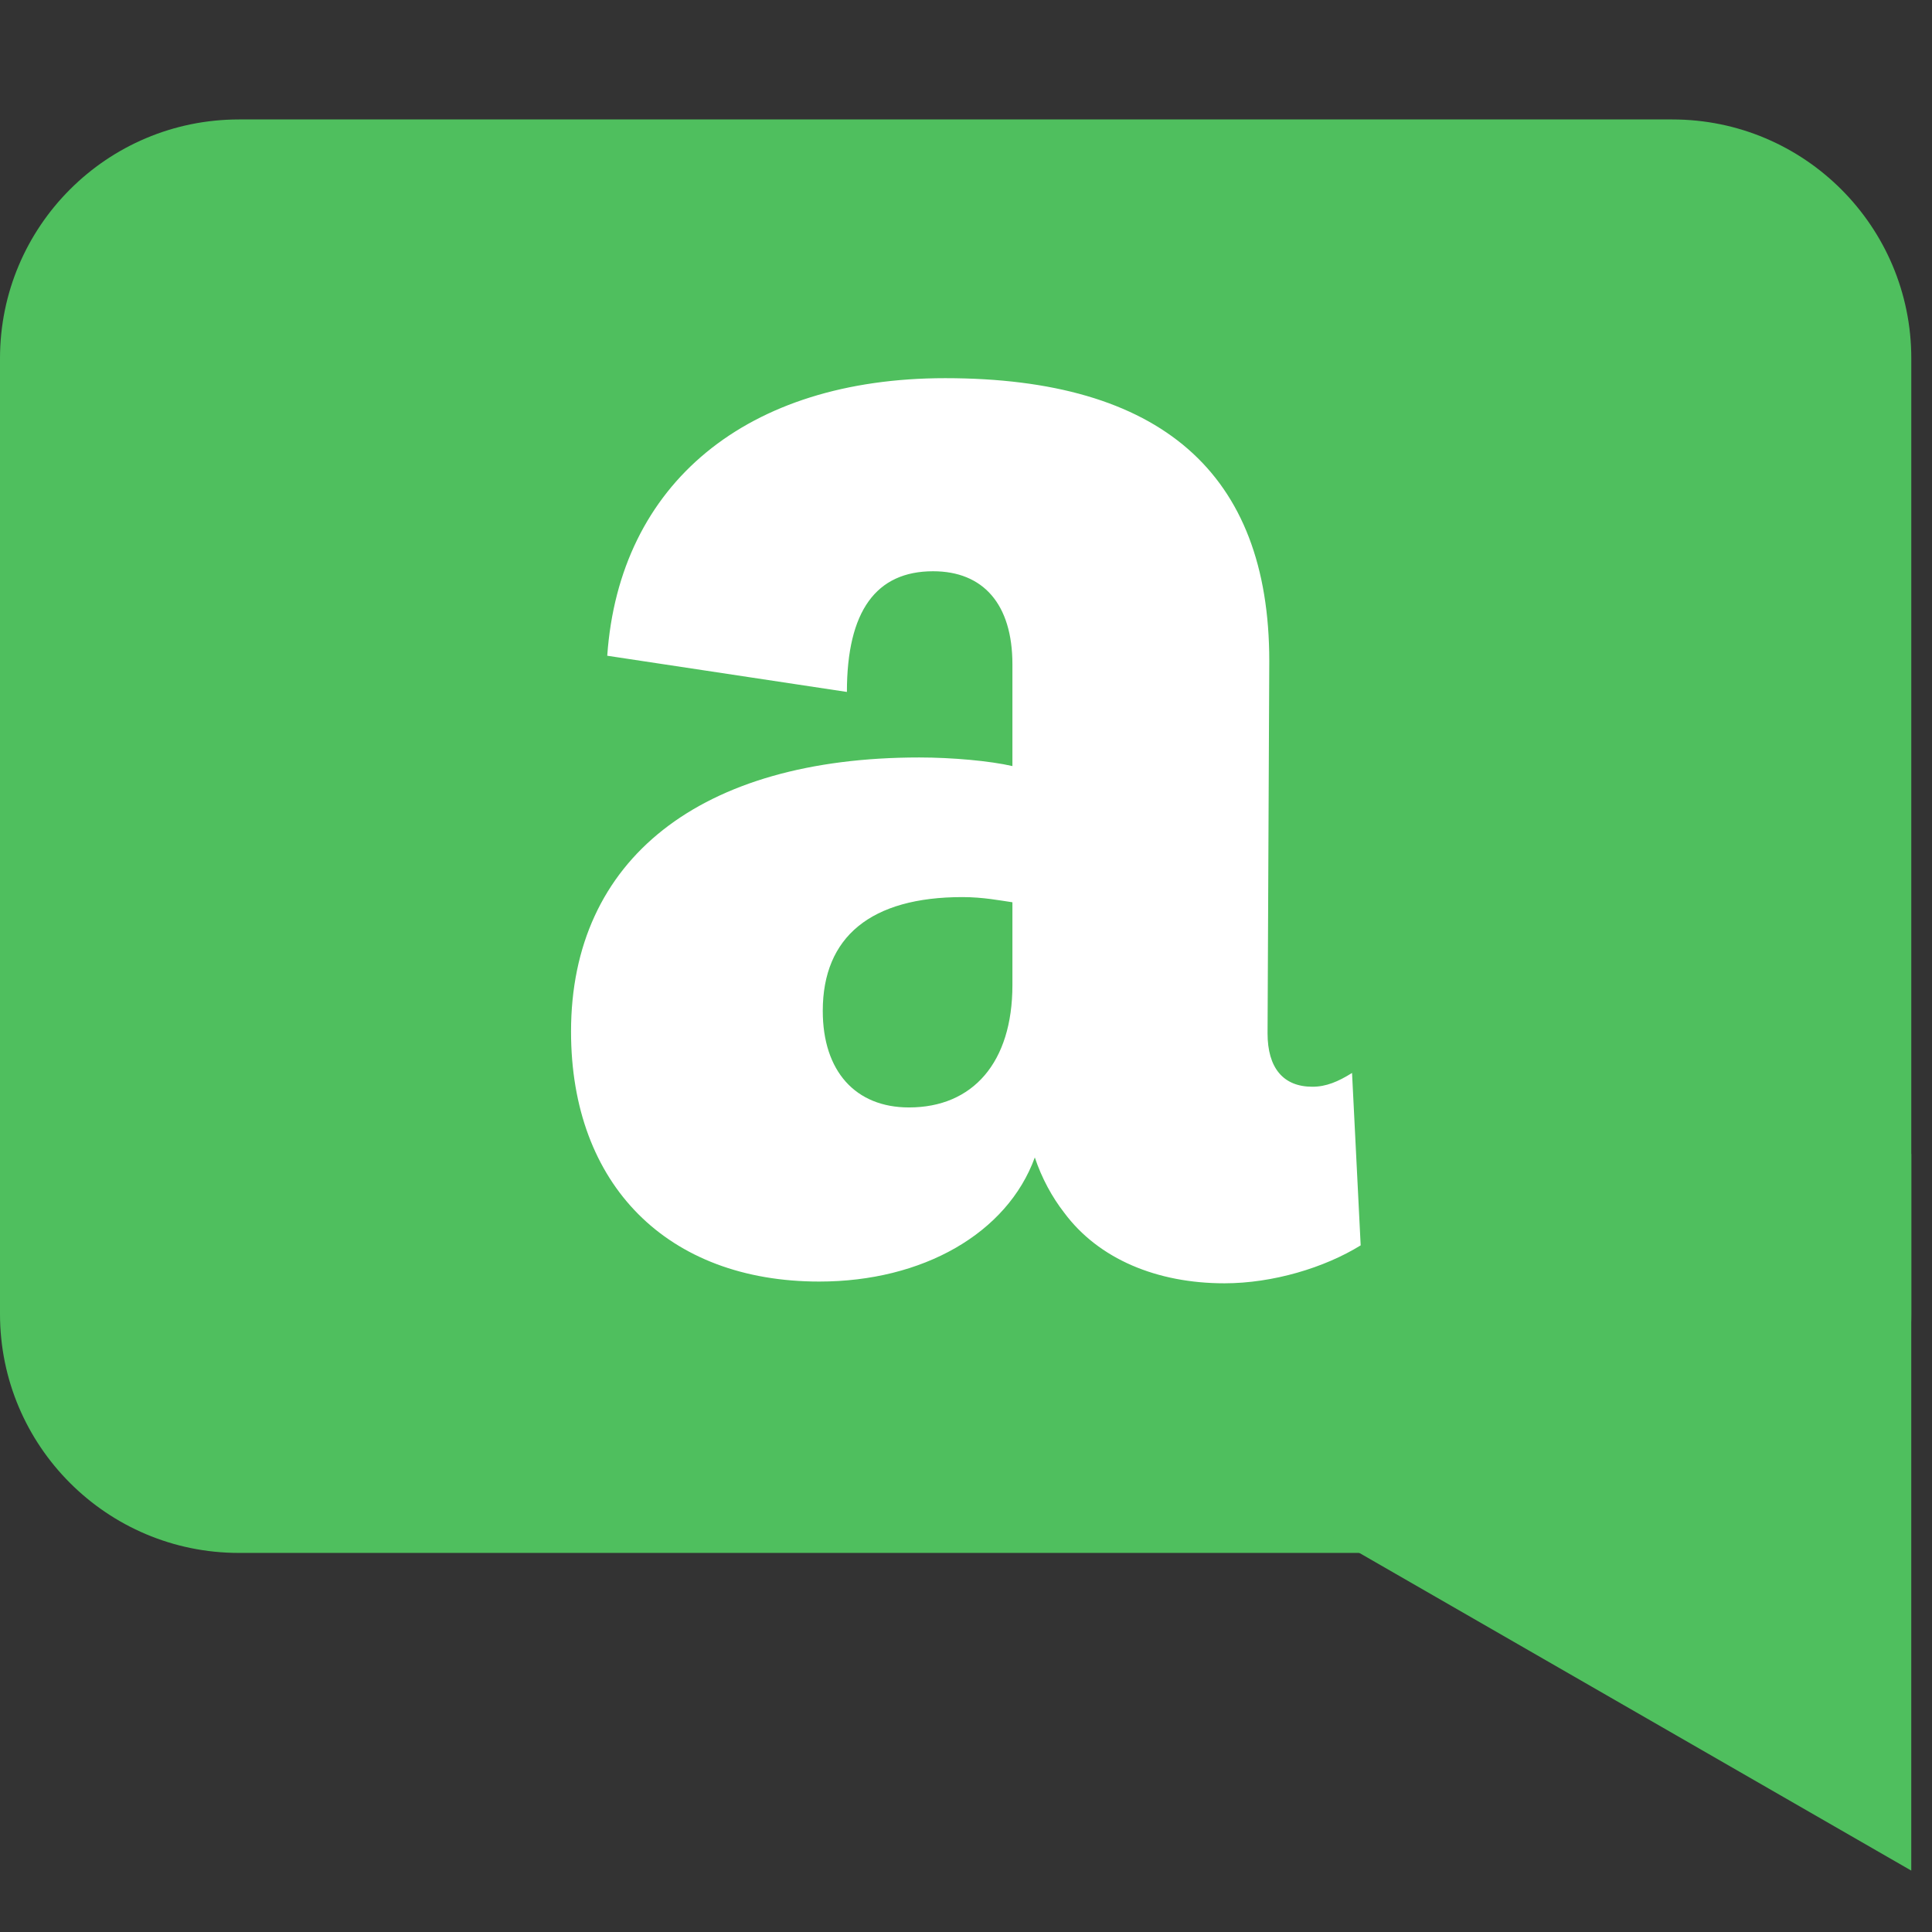
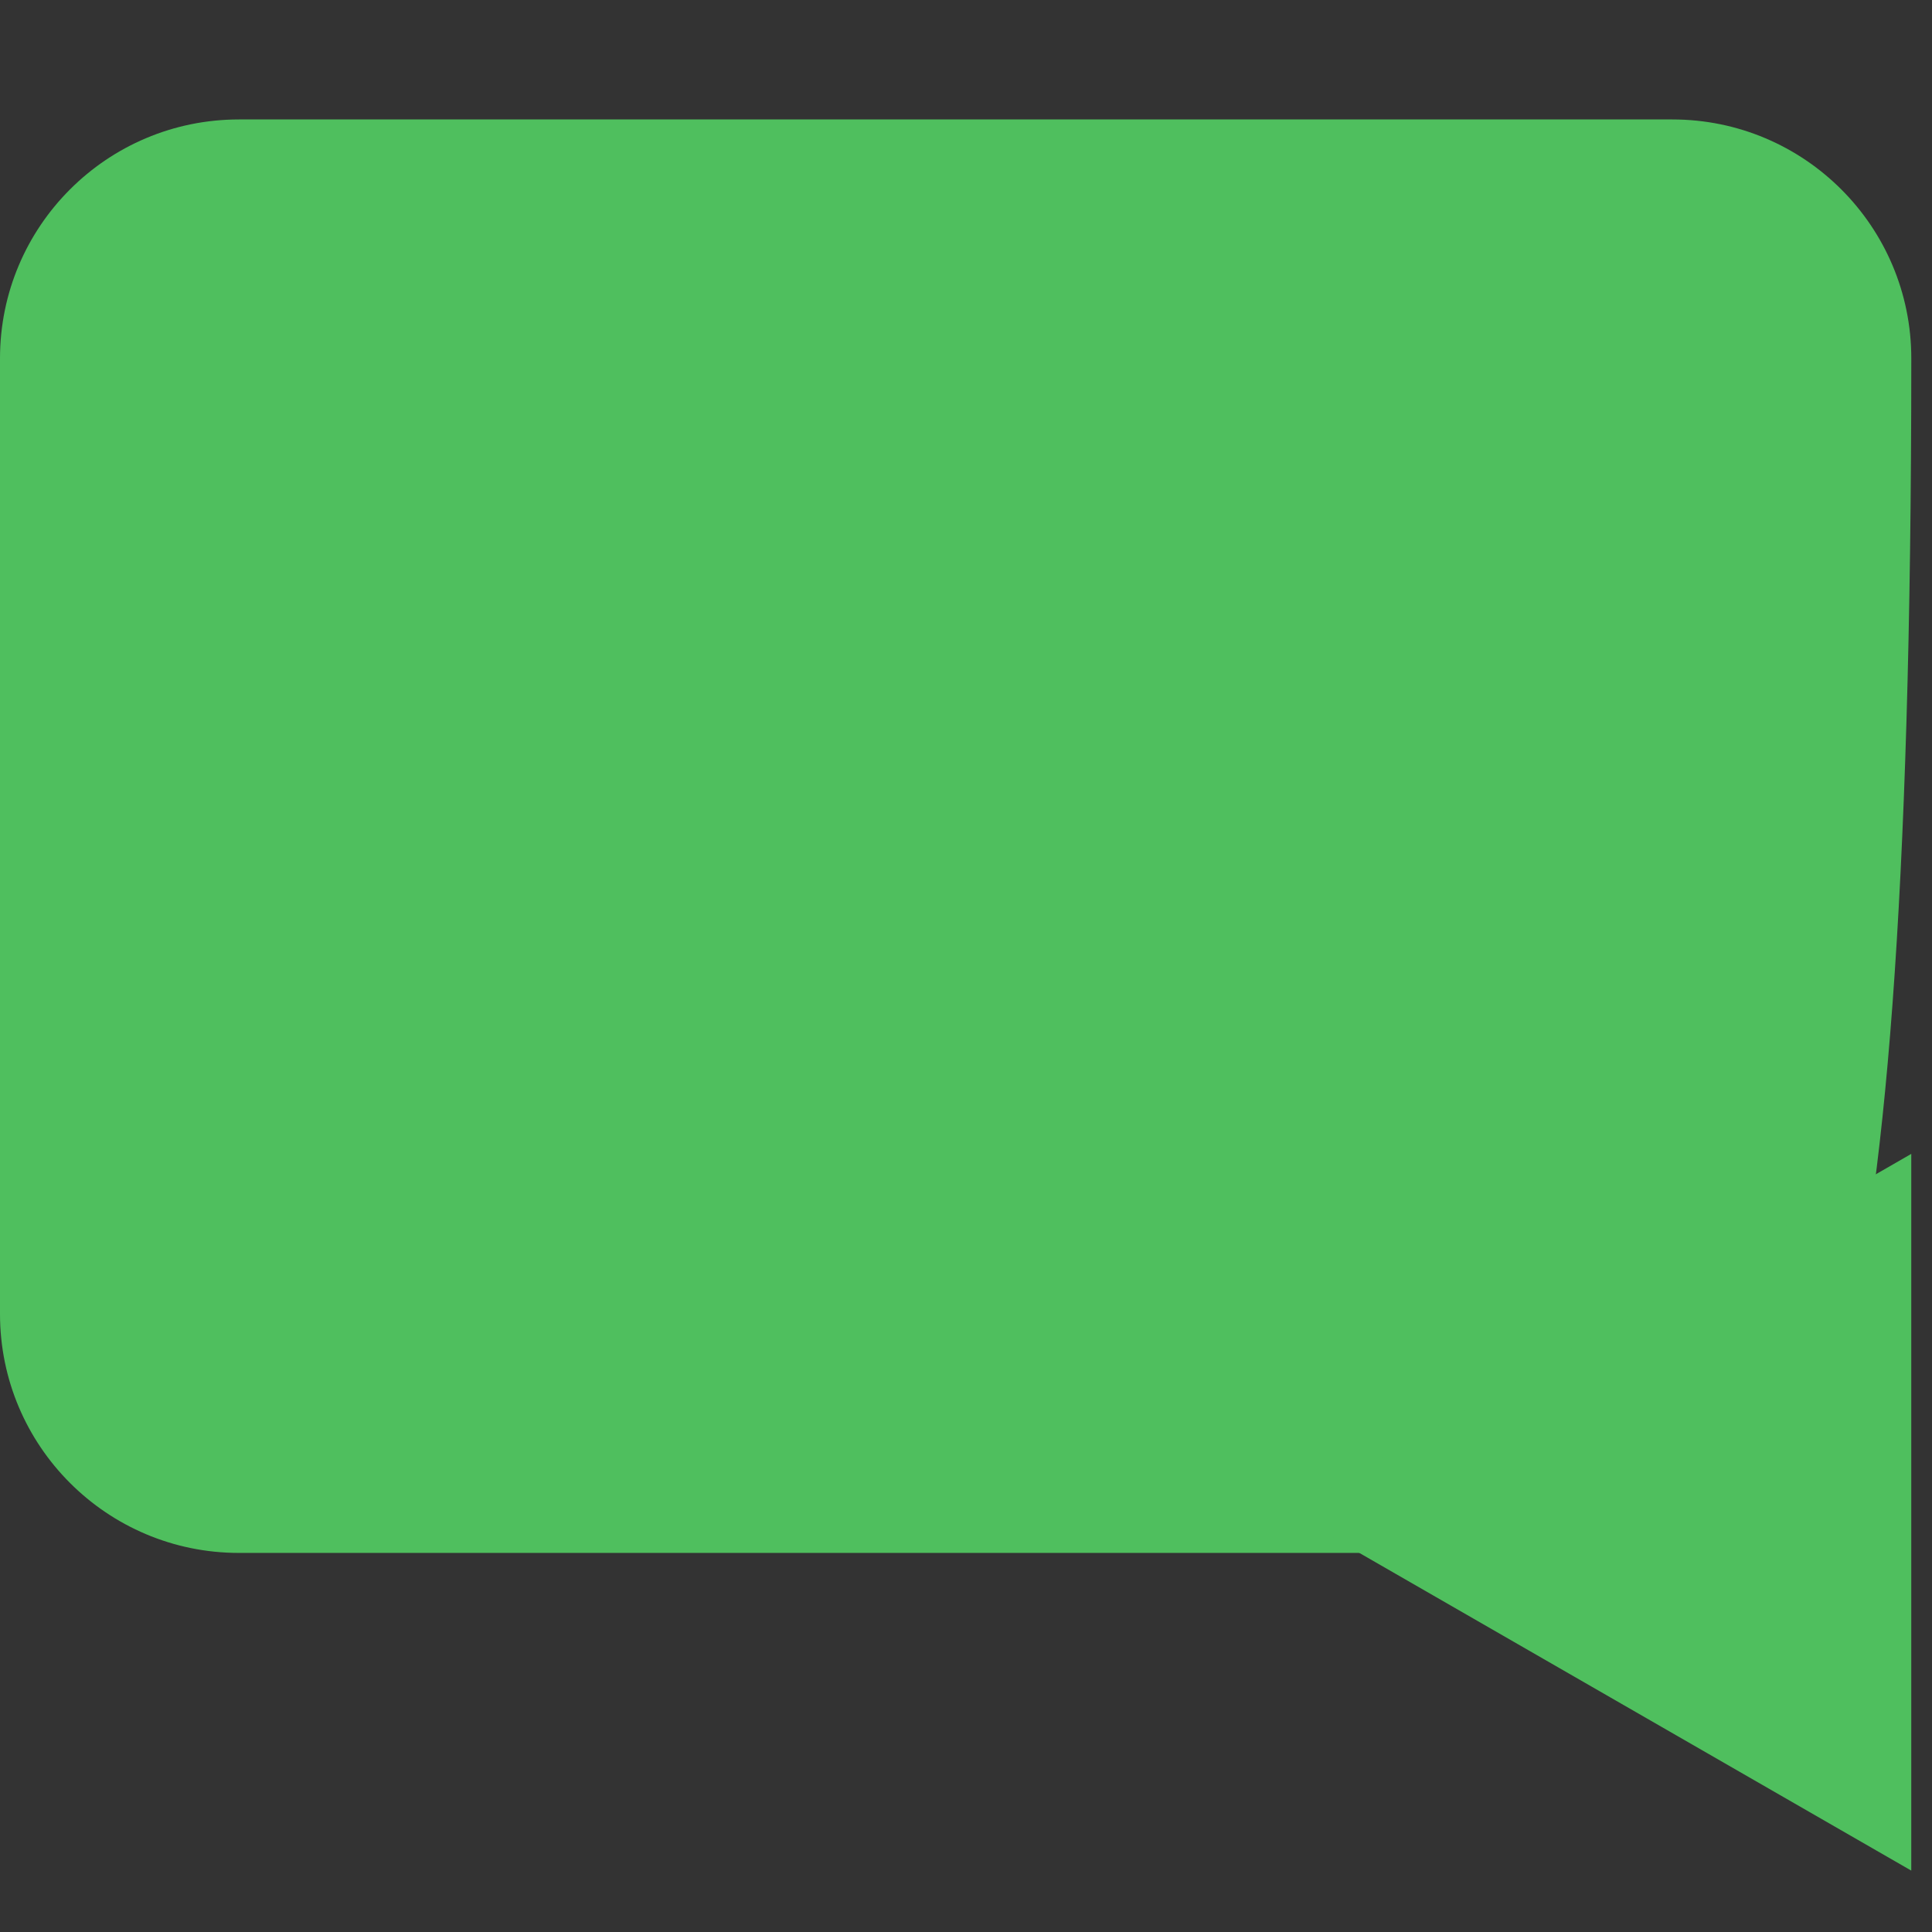
<svg xmlns="http://www.w3.org/2000/svg" fill="none" height="81" viewBox="0 0 81 81" width="81">
  <rect x="0" y="0" width="81" height="81" fill="#333333" stroke="none" />
-   <path d="M70.115 5.008C75.647 5.008 80.132 9.493 80.132 15.025V55.09C80.132 60.622 75.647 65.107 70.115 65.107H10.017C4.485 65.107 0 60.622 0 55.09V15.025C0 9.493 4.485 5.008 10.017 5.008H70.115Z" fill="#4FBF5E" />
+   <path d="M70.115 5.008C75.647 5.008 80.132 9.493 80.132 15.025C80.132 60.622 75.647 65.107 70.115 65.107H10.017C4.485 65.107 0 60.622 0 55.09V15.025C0 9.493 4.485 5.008 10.017 5.008H70.115Z" fill="#4FBF5E" />
  <path d="M54.027 63.401L80.131 48.377L80.131 78.426L54.027 63.401Z" fill="#4FBF5E" />
-   <path d="M38.109 46.43C40.783 46.43 42.446 44.55 42.446 41.298V37.828C41.94 37.756 41.217 37.611 40.349 37.611C36.518 37.611 34.495 39.274 34.495 42.382C34.495 44.912 35.868 46.43 38.109 46.43ZM39.627 15.855C48.662 15.855 53.215 19.83 53.215 27.709L53.143 43.322C53.143 44.767 53.794 45.562 55.023 45.562C55.601 45.562 56.107 45.346 56.685 44.984L57.047 52.212C55.529 53.152 53.36 53.803 51.336 53.803C48.517 53.803 46.06 52.791 44.614 50.839C44.108 50.188 43.674 49.393 43.385 48.526C42.229 51.706 38.687 53.73 34.35 53.73C27.989 53.73 23.941 49.682 23.941 43.249C23.941 36.021 29.363 31.757 38.542 31.757C39.916 31.757 41.506 31.901 42.446 32.118V27.853C42.446 25.323 41.217 23.95 39.121 23.95C36.735 23.95 35.507 25.613 35.507 29.01L25.459 27.492C25.965 20.264 31.314 15.855 39.627 15.855Z" fill="white" />
</svg>